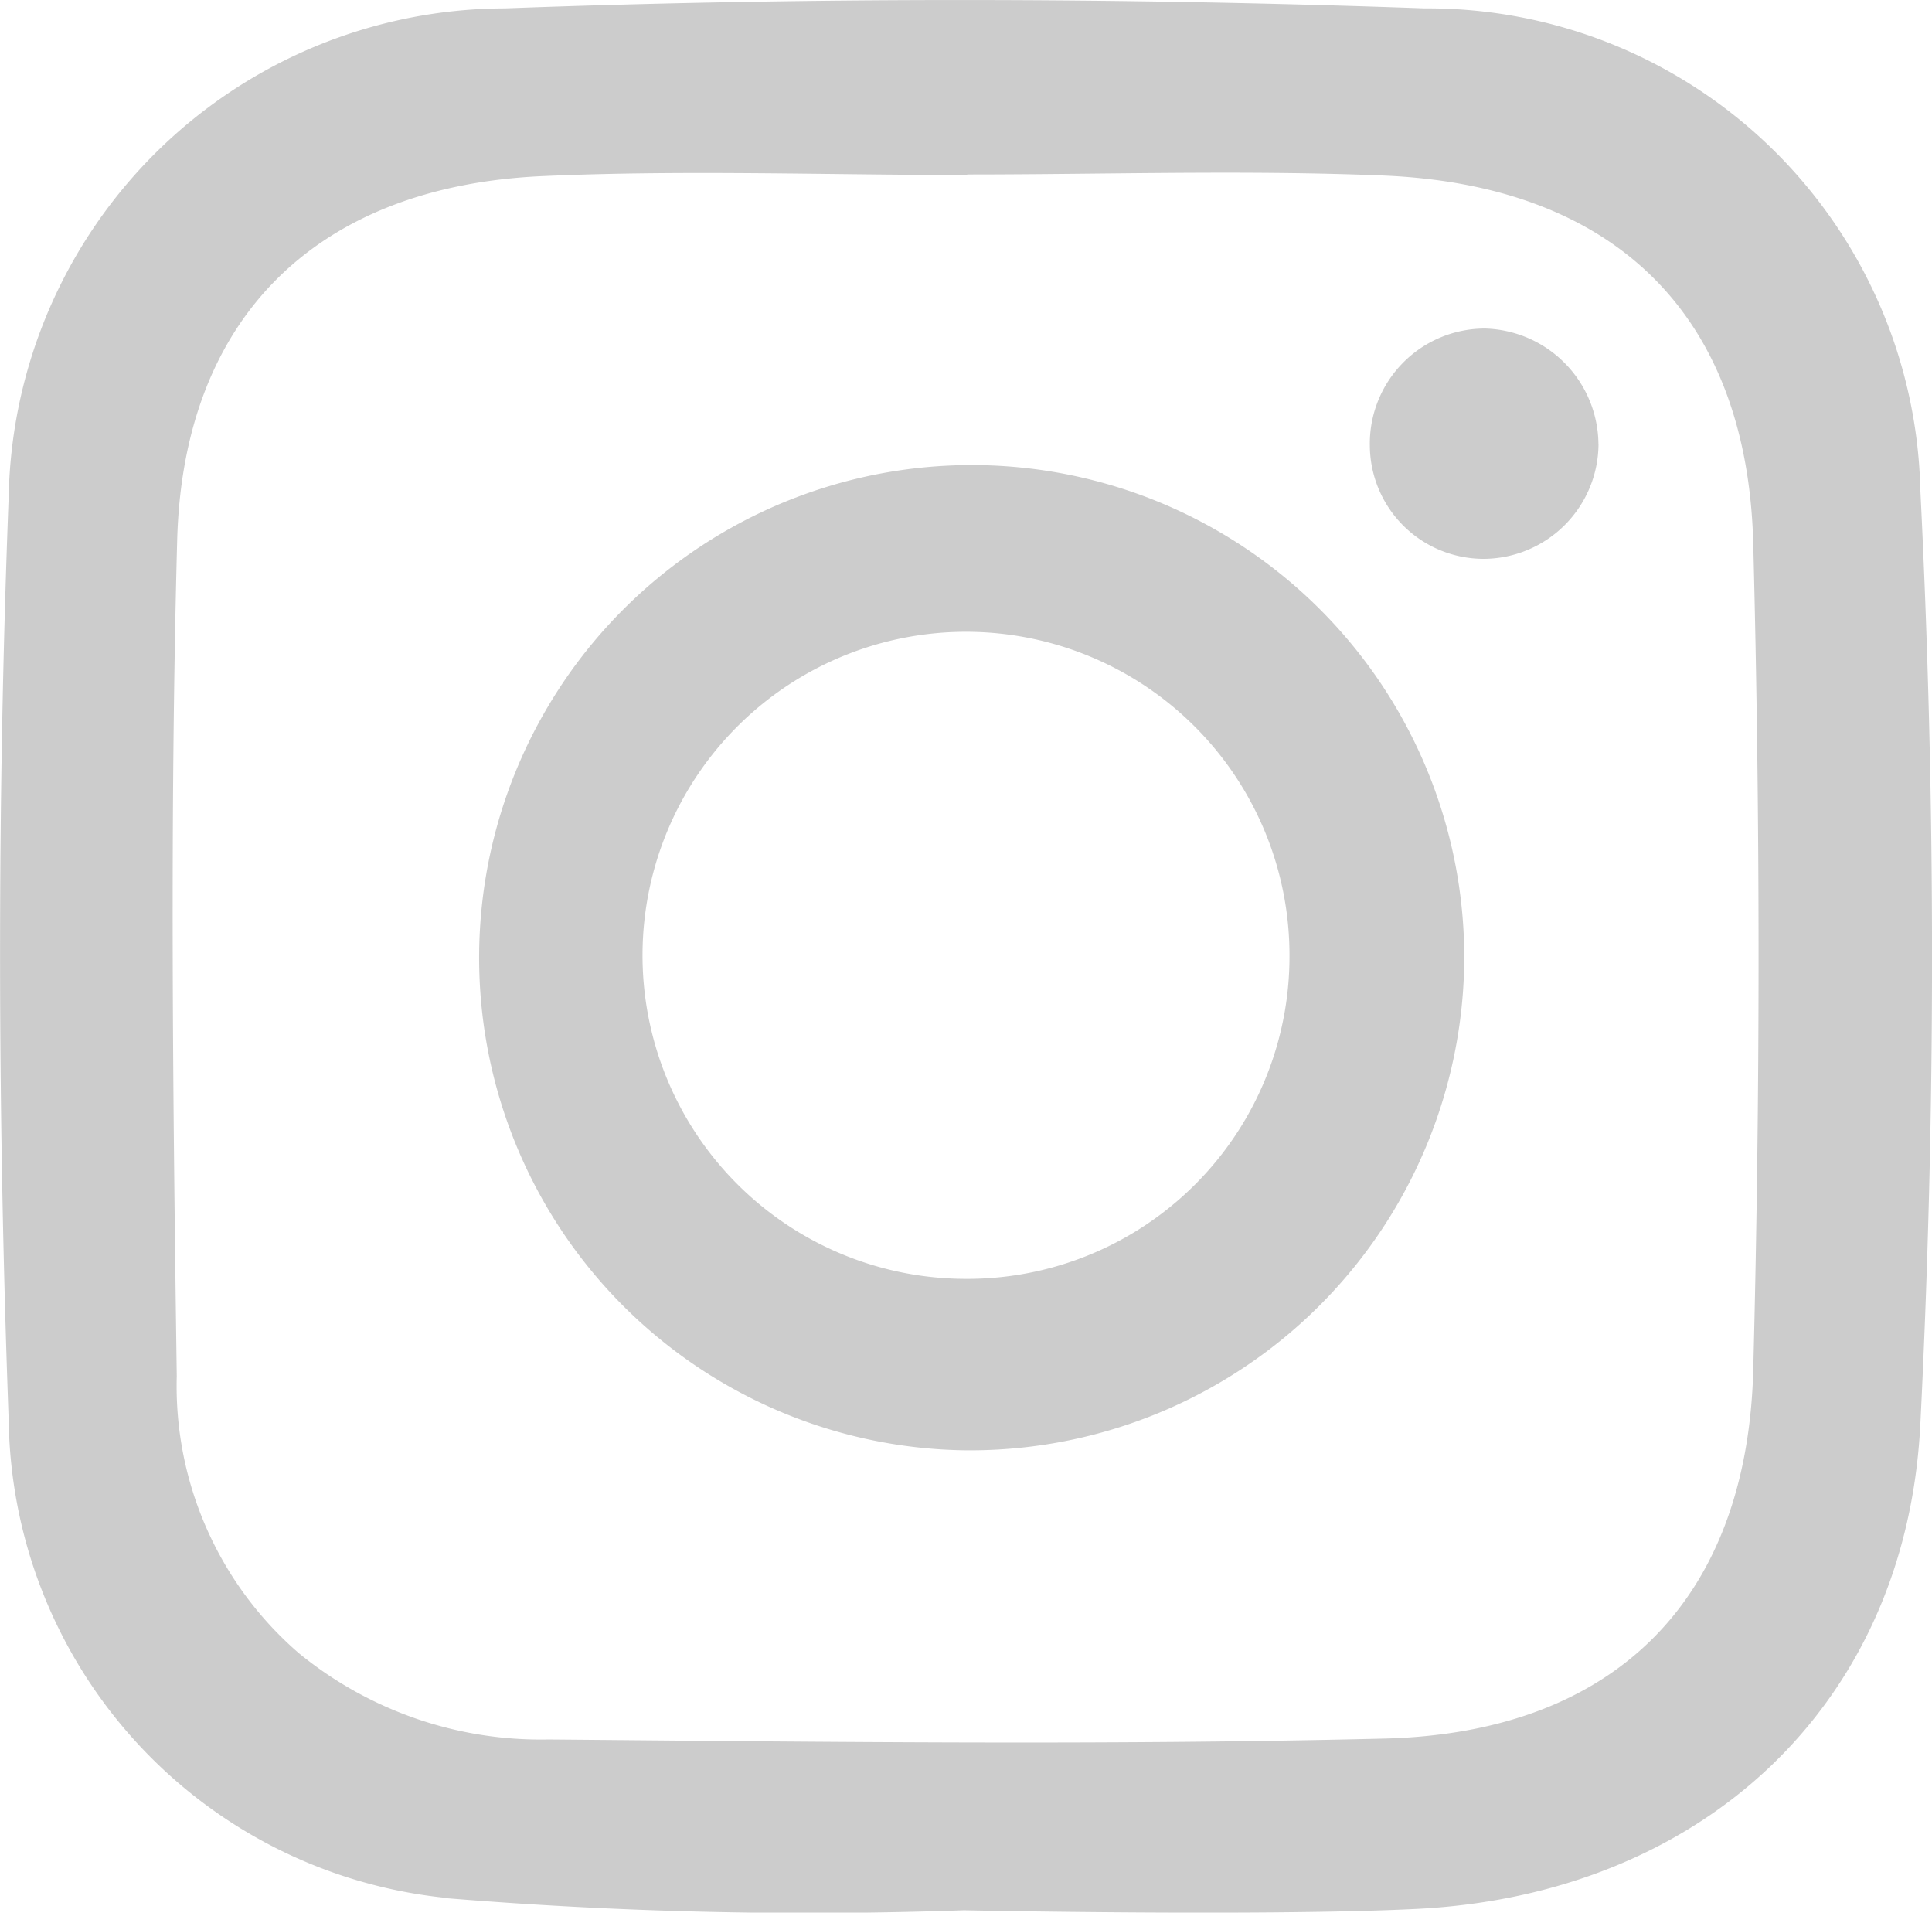
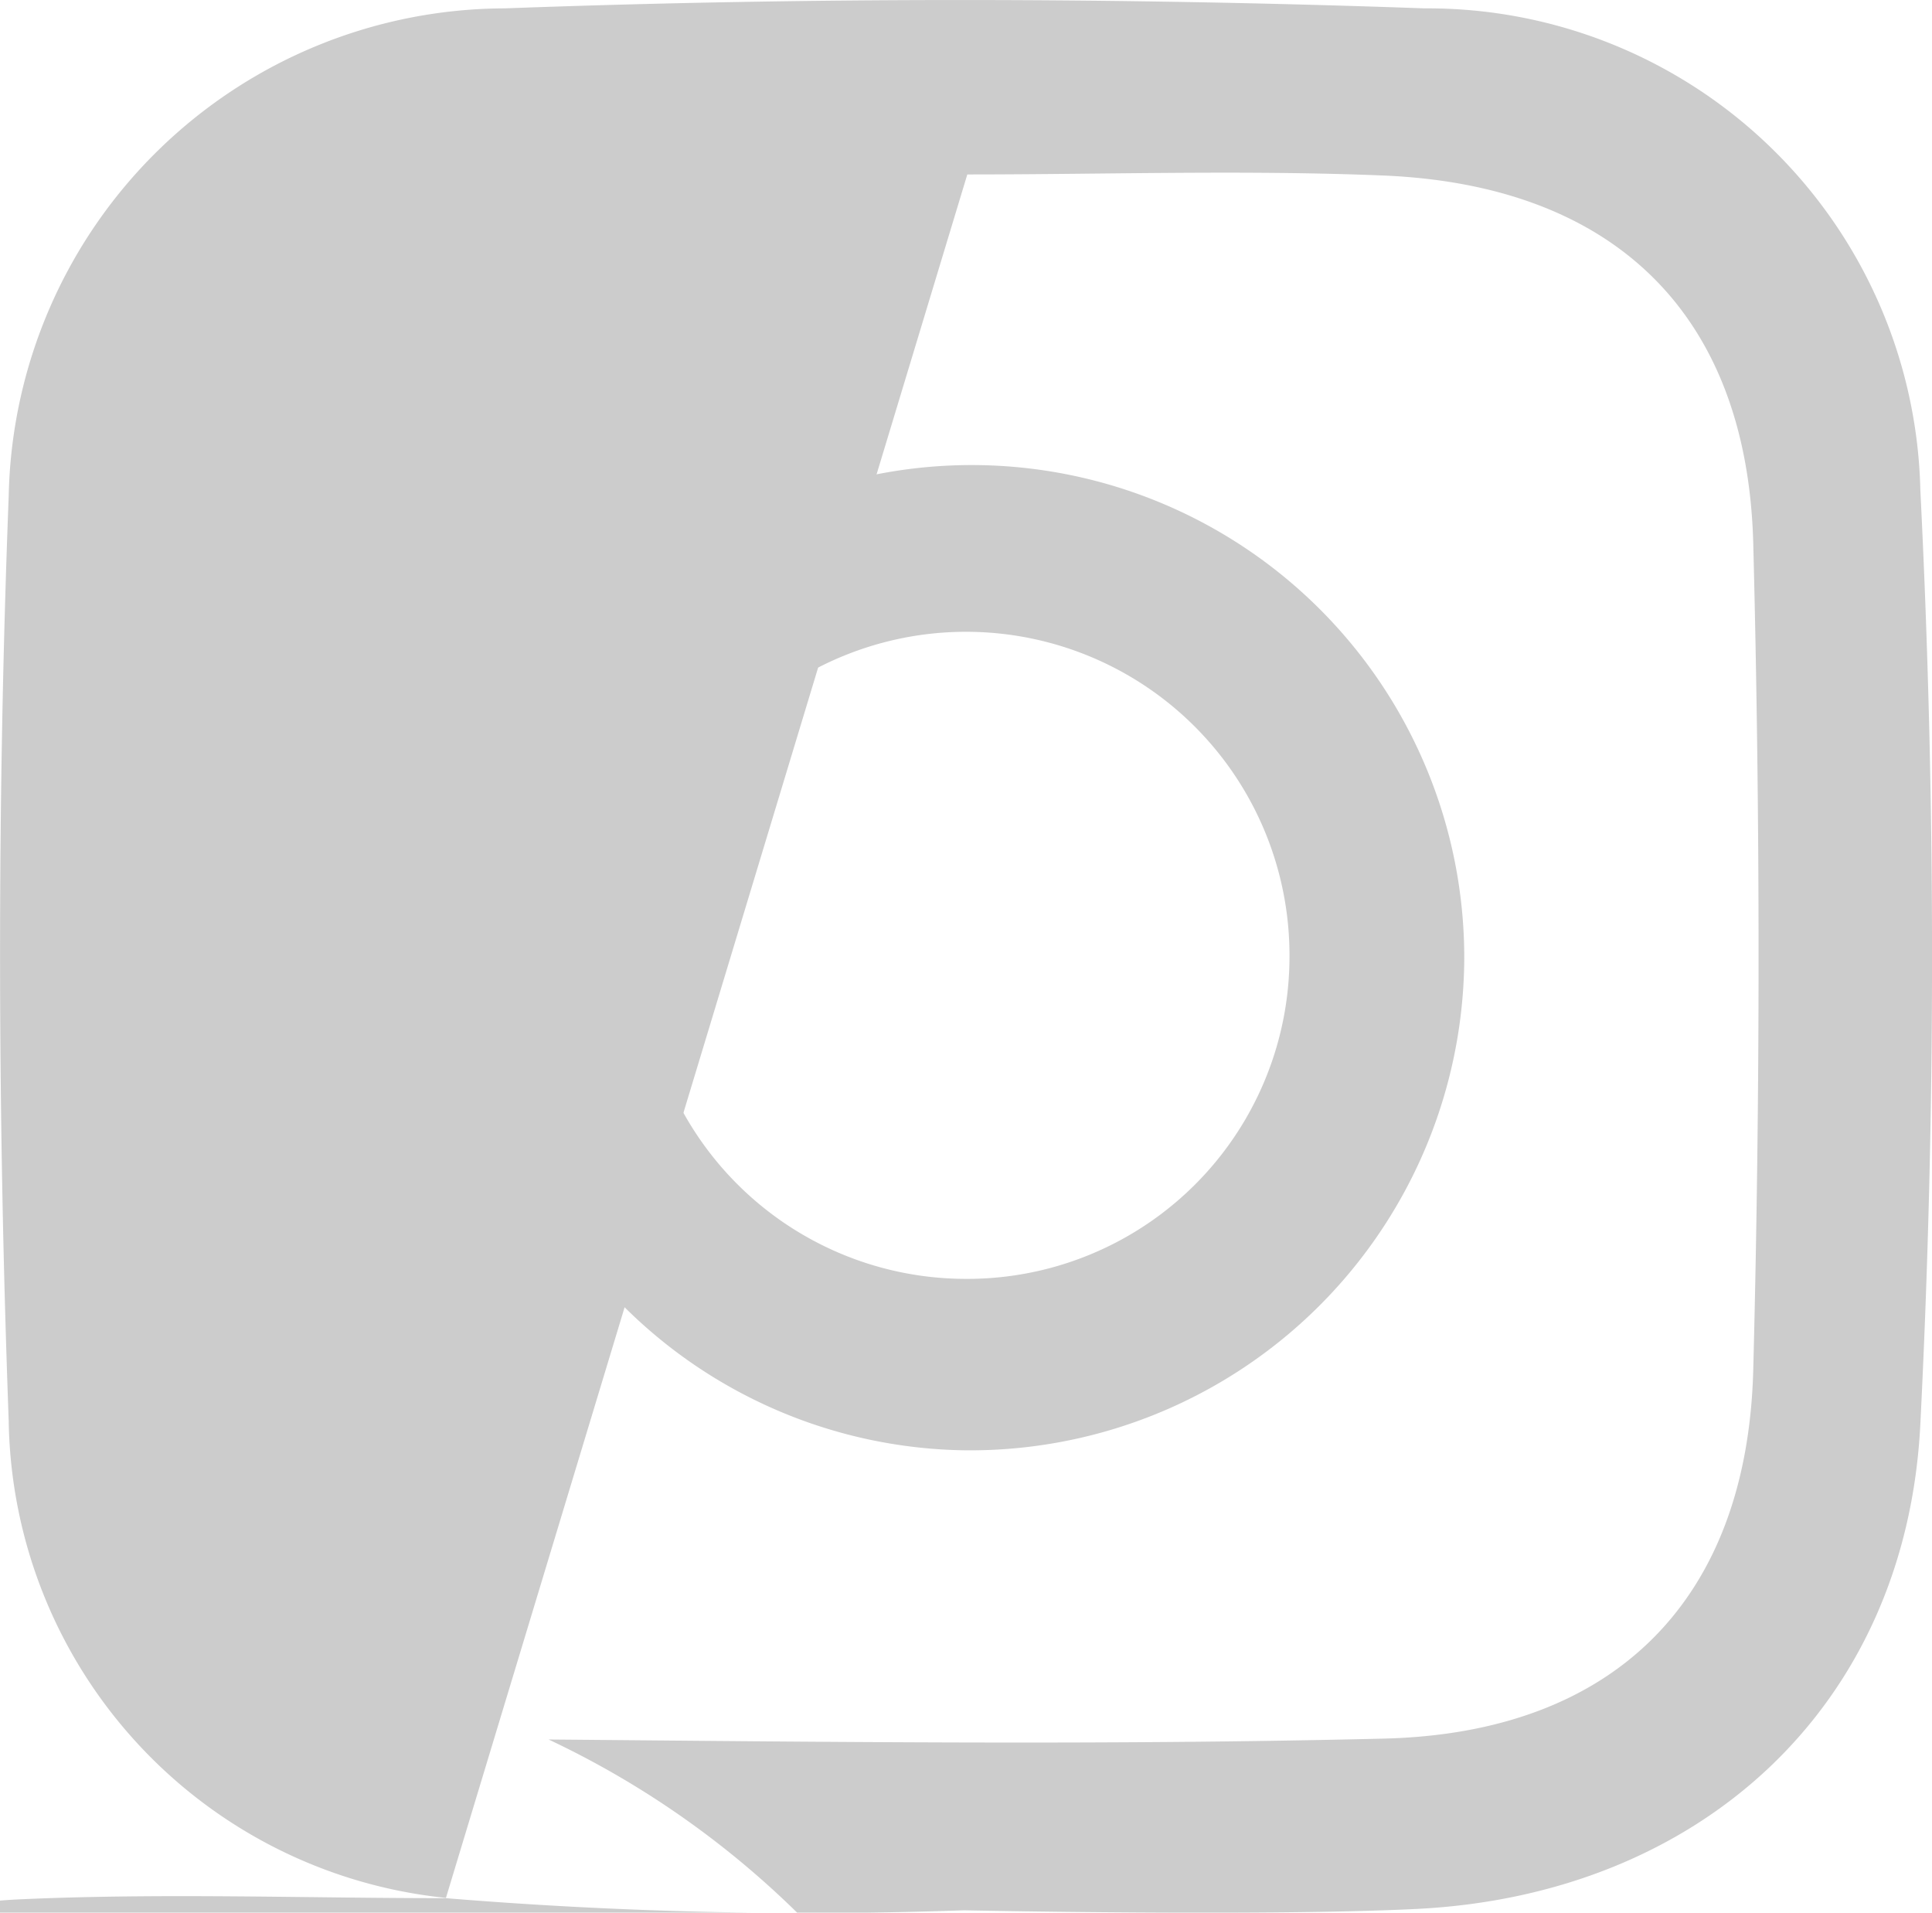
<svg xmlns="http://www.w3.org/2000/svg" width="28.178" height="27.891" viewBox="0 0 28.178 27.891">
  <g id="グループ_166" data-name="グループ 166" transform="translate(-256.214 -258.934)">
    <g id="グループ_165" data-name="グループ 165" transform="translate(256.214 258.934)">
-       <path id="パス_8" data-name="パス 8" d="M84.718,43.61a7.1,7.1,0,0,1-6.377-6.956c-.164-4.491-.172-9,0-13.488a7.257,7.257,0,0,1,7.236-7.11c4.467-.165,8.949-.159,13.416,0a7.188,7.188,0,0,1,7.229,7.023,136.118,136.118,0,0,1,0,13.623c-.206,4.123-3.215,6.863-7.345,7.069-2.2.11-6.606.02-6.606.02a64.866,64.866,0,0,1-7.554-.177m7.6-25.128v0c-2.065,0-4.134-.076-6.194.016-3.274.147-5.239,2.05-5.325,5.313-.108,4.06-.063,8.126-.006,12.188a5.148,5.148,0,0,0,1.78,4.038A5.573,5.573,0,0,0,86.215,41.3c4.061.035,8.125.086,12.184-.013,3.357-.082,5.3-2.015,5.386-5.379q.155-6.02,0-12.049c-.088-3.353-2.038-5.23-5.406-5.366-2.016-.082-4.038-.015-6.057-.015" transform="translate(-78.214 -15.934)" fill="#ccc" />
+       <path id="パス_8" data-name="パス 8" d="M84.718,43.61a7.1,7.1,0,0,1-6.377-6.956c-.164-4.491-.172-9,0-13.488a7.257,7.257,0,0,1,7.236-7.11c4.467-.165,8.949-.159,13.416,0a7.188,7.188,0,0,1,7.229,7.023,136.118,136.118,0,0,1,0,13.623c-.206,4.123-3.215,6.863-7.345,7.069-2.2.11-6.606.02-6.606.02a64.866,64.866,0,0,1-7.554-.177v0c-2.065,0-4.134-.076-6.194.016-3.274.147-5.239,2.05-5.325,5.313-.108,4.06-.063,8.126-.006,12.188a5.148,5.148,0,0,0,1.78,4.038A5.573,5.573,0,0,0,86.215,41.3c4.061.035,8.125.086,12.184-.013,3.357-.082,5.3-2.015,5.386-5.379q.155-6.02,0-12.049c-.088-3.353-2.038-5.23-5.406-5.366-2.016-.082-4.038-.015-6.057-.015" transform="translate(-78.214 -15.934)" fill="#ccc" />
      <path id="パス_9" data-name="パス 9" d="M91.281,36.087a7.184,7.184,0,1,1,7.287-7.168,7.207,7.207,0,0,1-7.287,7.168M96.019,28.9a4.718,4.718,0,1,0-4.754,4.687A4.7,4.7,0,0,0,96.019,28.9" transform="translate(-77.212 -14.938)" fill="#ccc" />
-       <path id="パス_10" data-name="パス 10" d="M98.595,21.709a1.682,1.682,0,0,1-1.661,1.67,1.66,1.66,0,0,1-1.674-1.647,1.678,1.678,0,0,1,1.684-1.711,1.7,1.7,0,0,1,1.65,1.688" transform="translate(-75.281 -15.23)" fill="#ccc" />
    </g>
  </g>
</svg>